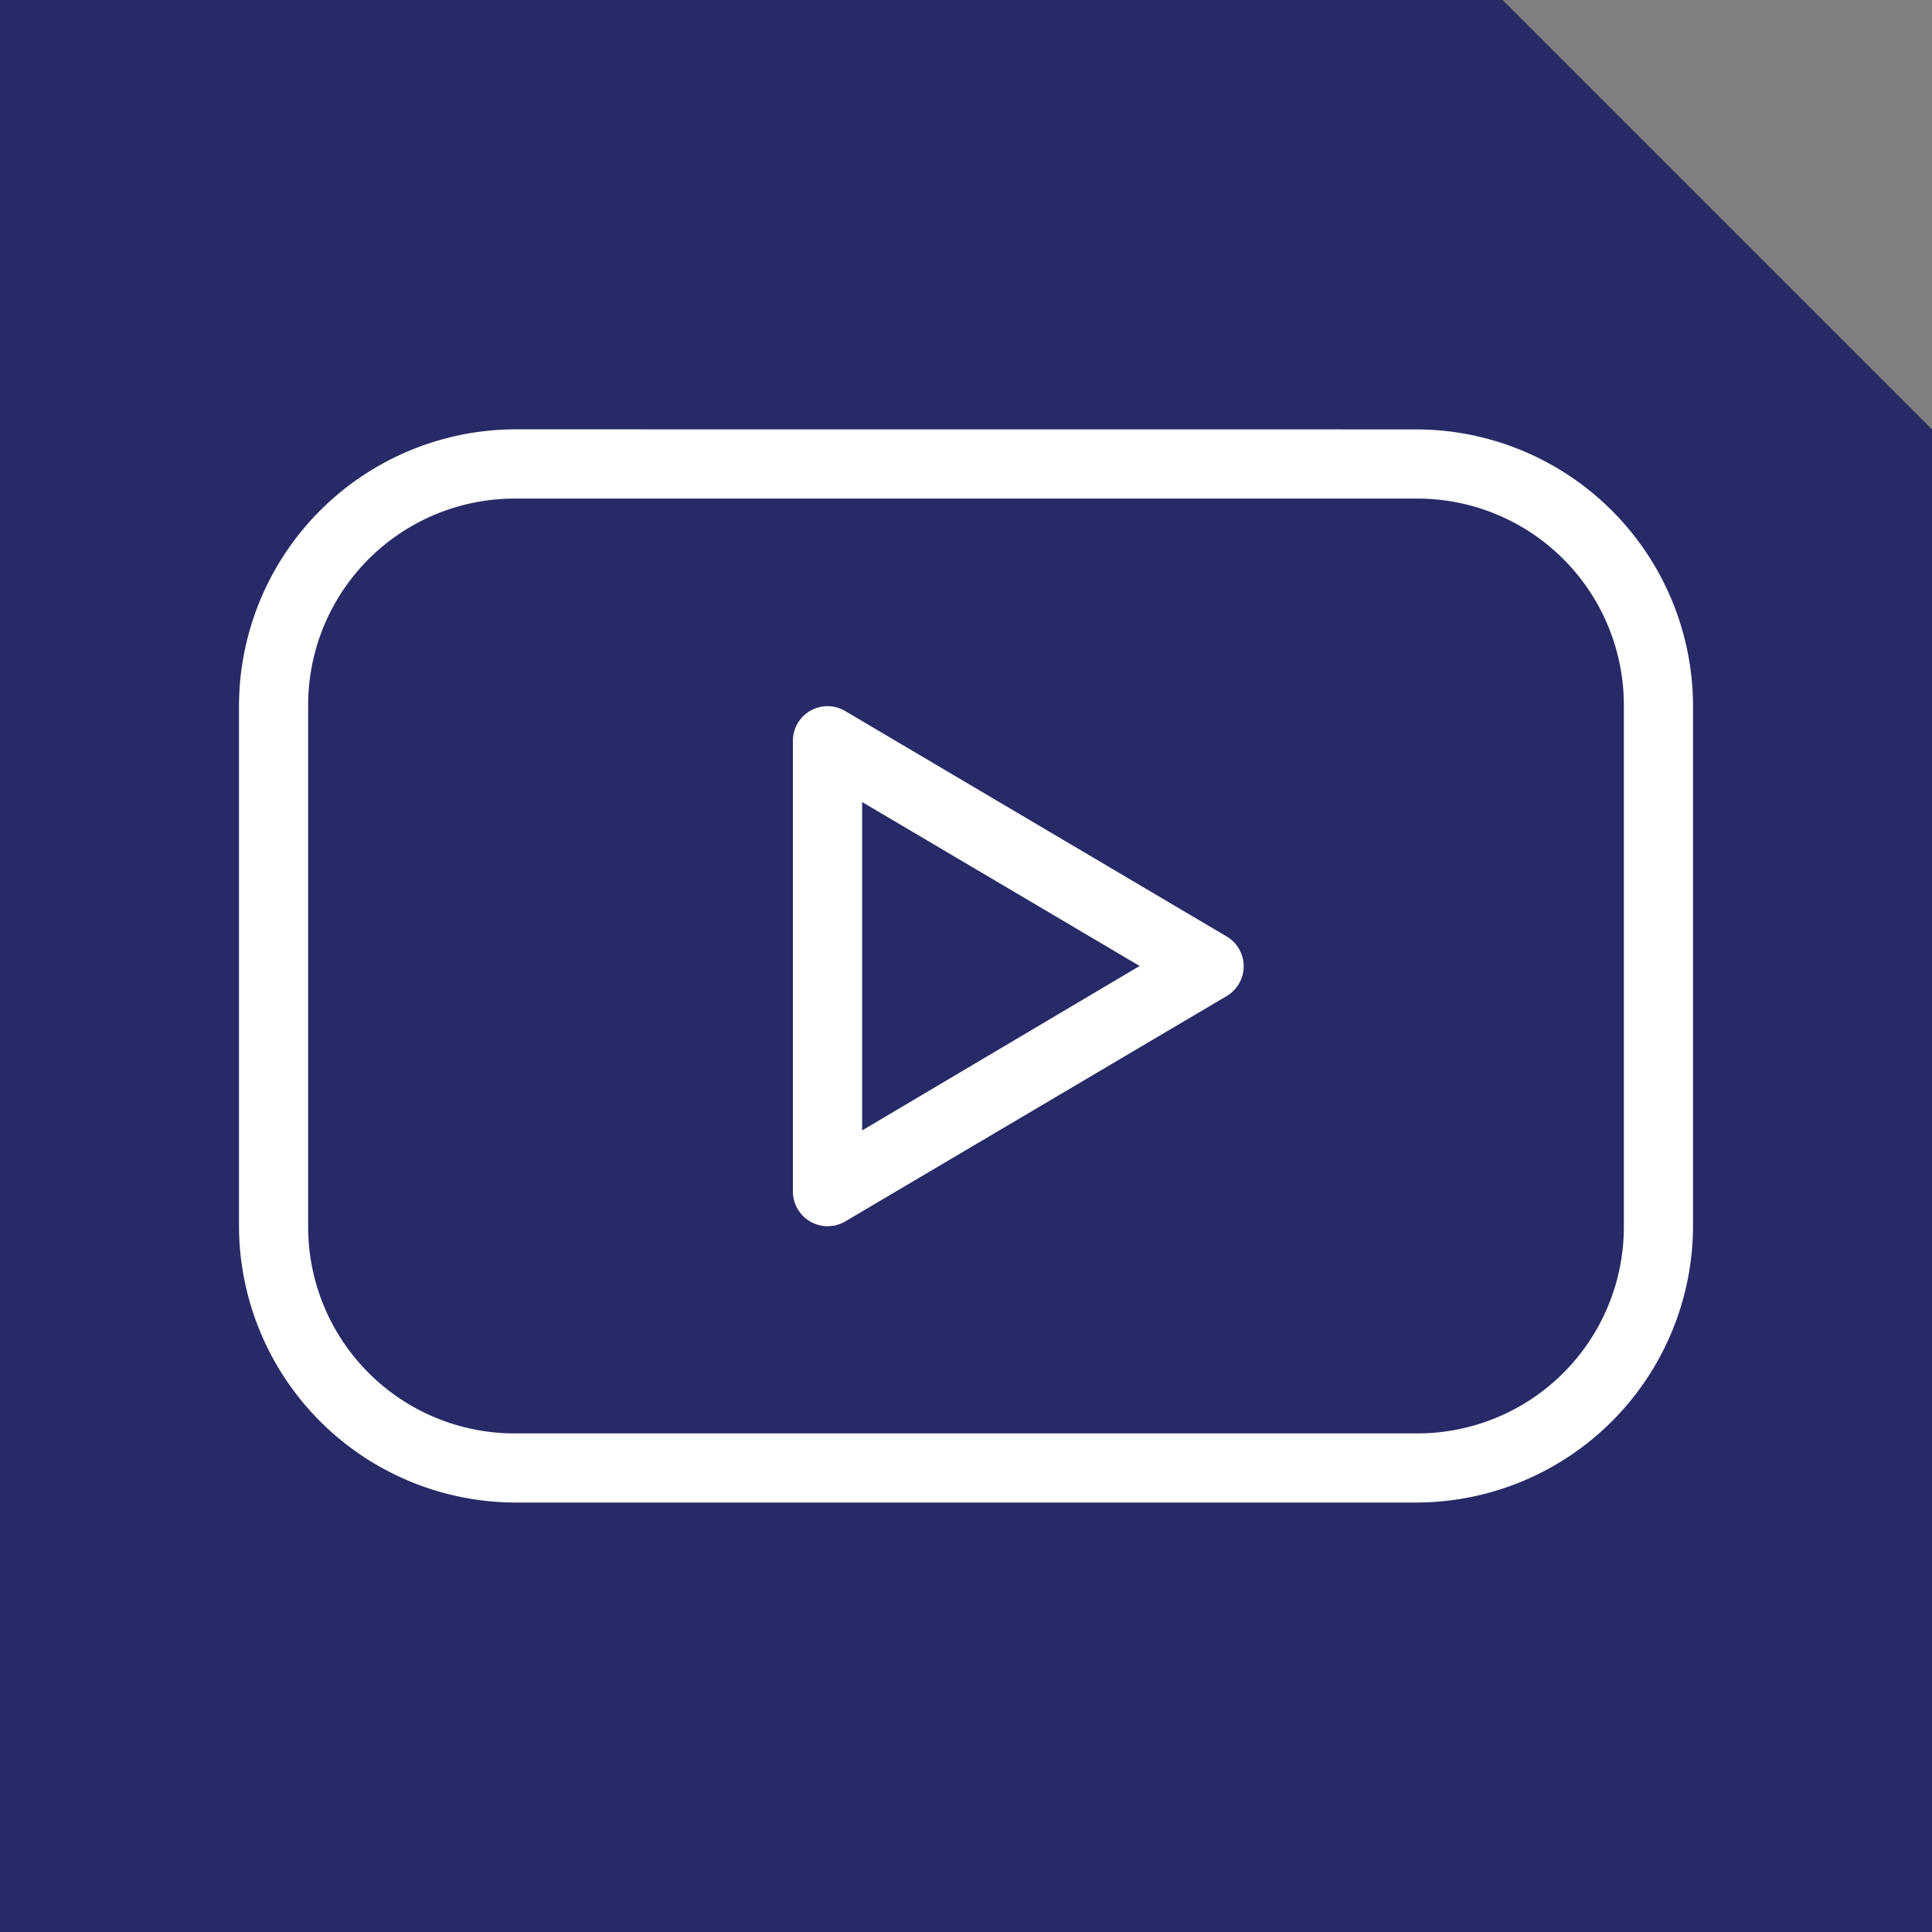
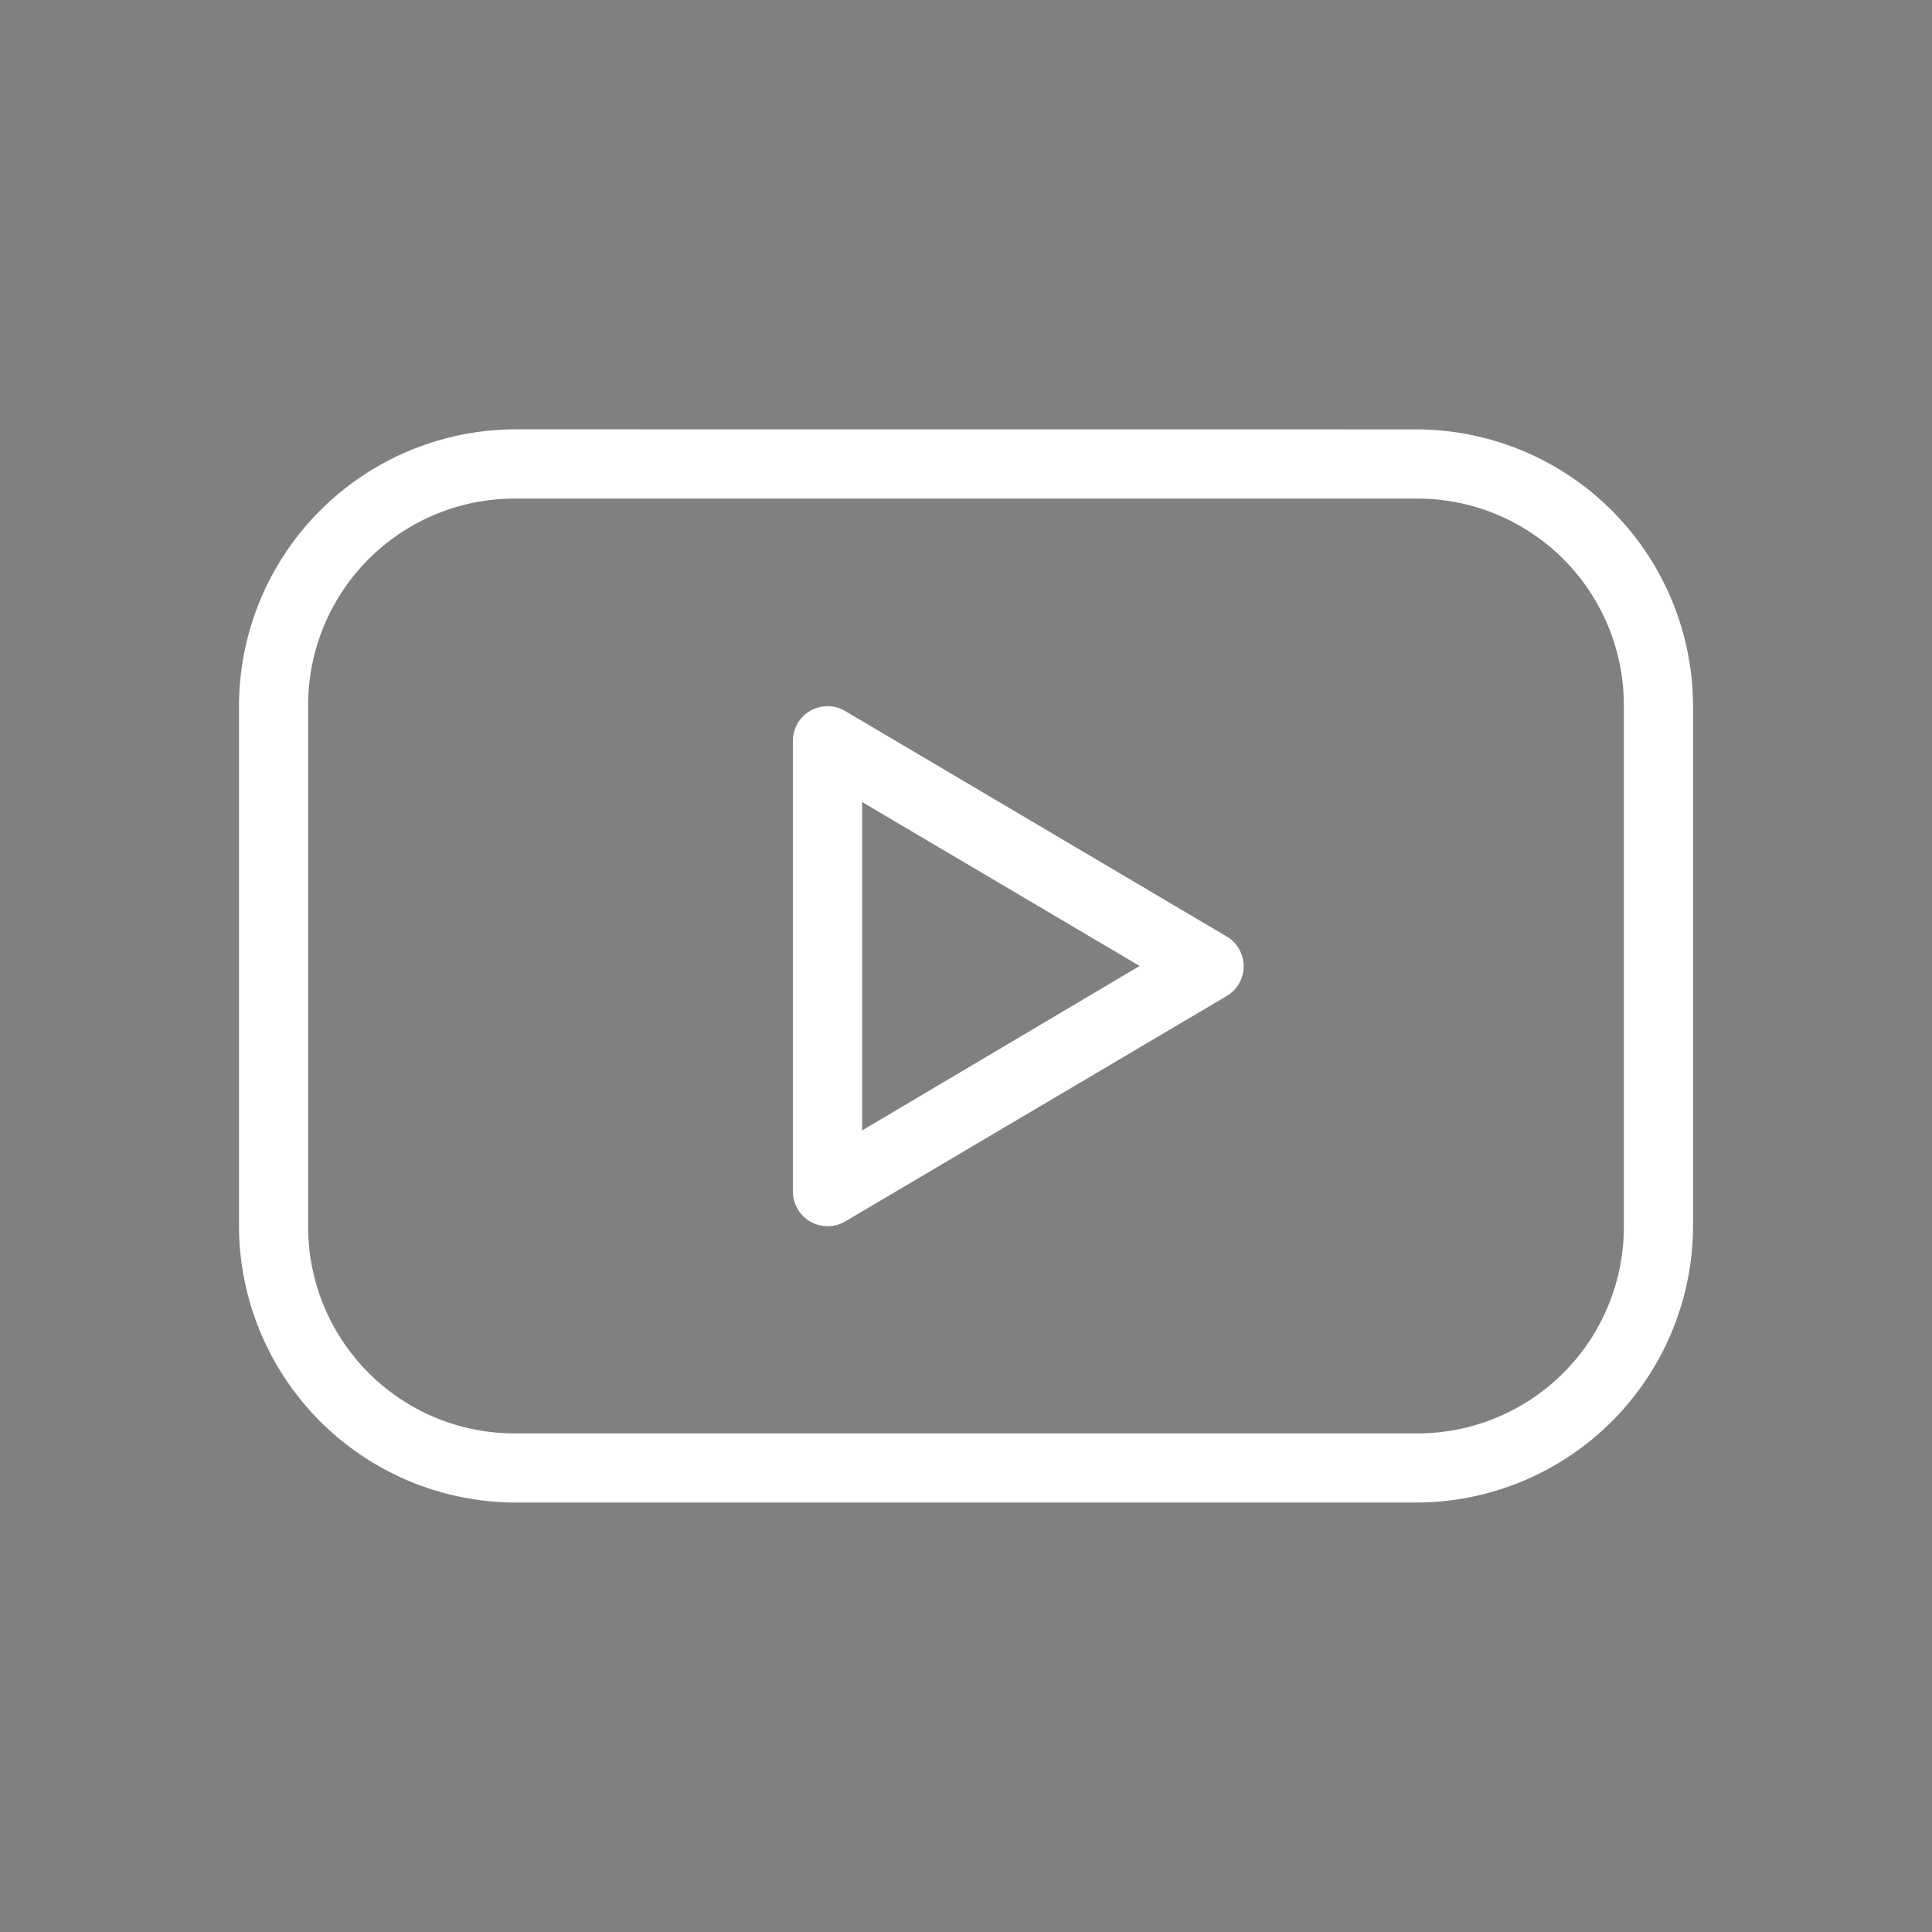
<svg xmlns="http://www.w3.org/2000/svg" width="90" height="90" viewBox="0 0 90 90">
  <rect x="0" y="0" width="90" height="90" fill="#808080" stroke="none" />
  <defs>
    <style>.a{fill:#282a67;}.b{fill:#fff;}</style>
  </defs>
  <g transform="translate(-647.11 -899.937)">
-     <path class="a" d="M768.11,1056.937h-90v-90h70l20,20Z" transform="translate(-31 -67)" />
    <path class="b" d="M702.143,986.937a12.91,12.91,0,0,0-12.9,12.9v24.194a12.91,12.91,0,0,0,12.9,12.9h41.935a12.91,12.91,0,0,0,12.9-12.9V999.84a12.91,12.91,0,0,0-12.9-12.9Zm0,3.226h41.935a9.621,9.621,0,0,1,9.677,9.677v24.194a9.621,9.621,0,0,1-9.677,9.677H702.143a9.621,9.621,0,0,1-9.678-9.677V999.84a9.621,9.621,0,0,1,9.678-9.677m14.39,9.677a1.613,1.613,0,0,0-1.487,1.613v20.968a1.619,1.619,0,0,0,2.445,1.411l17.741-10.483a1.612,1.612,0,0,0,0-2.8l-17.741-10.484a1.618,1.618,0,0,0-.958-.227m1.739,4.461,12.928,7.636-12.928,7.661Z" transform="translate(-31 -67)" />
  </g>
</svg>